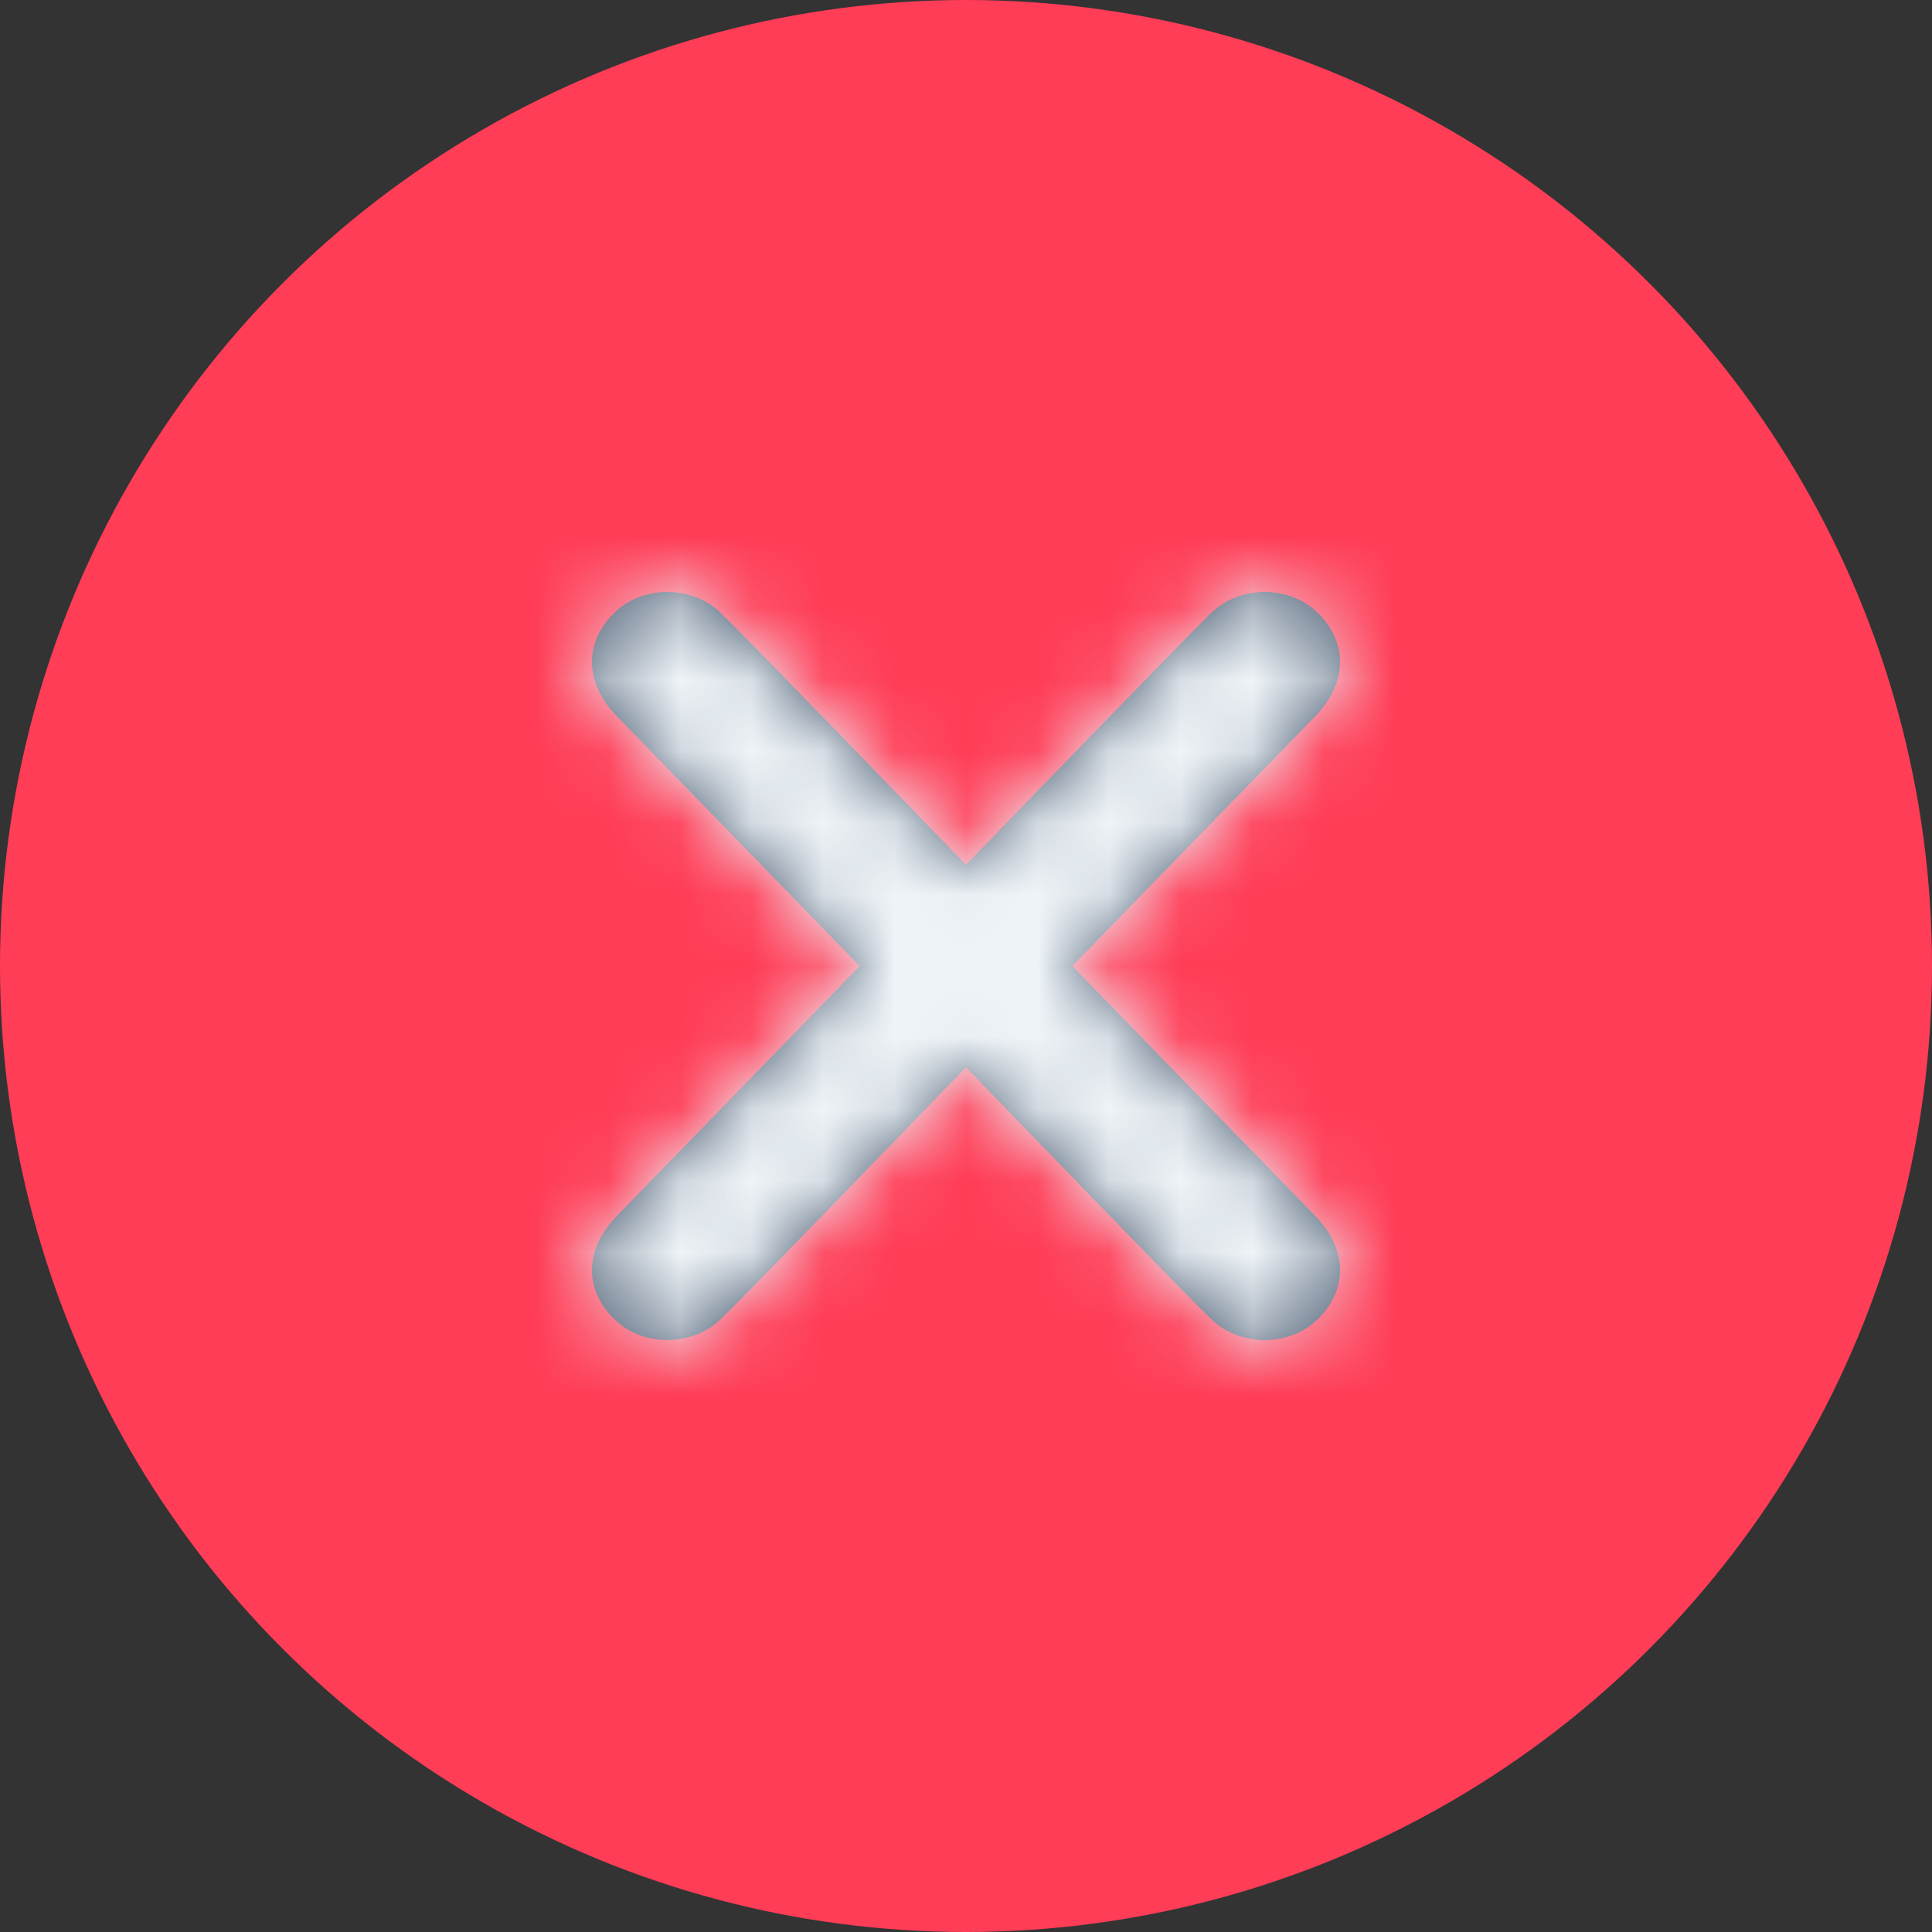
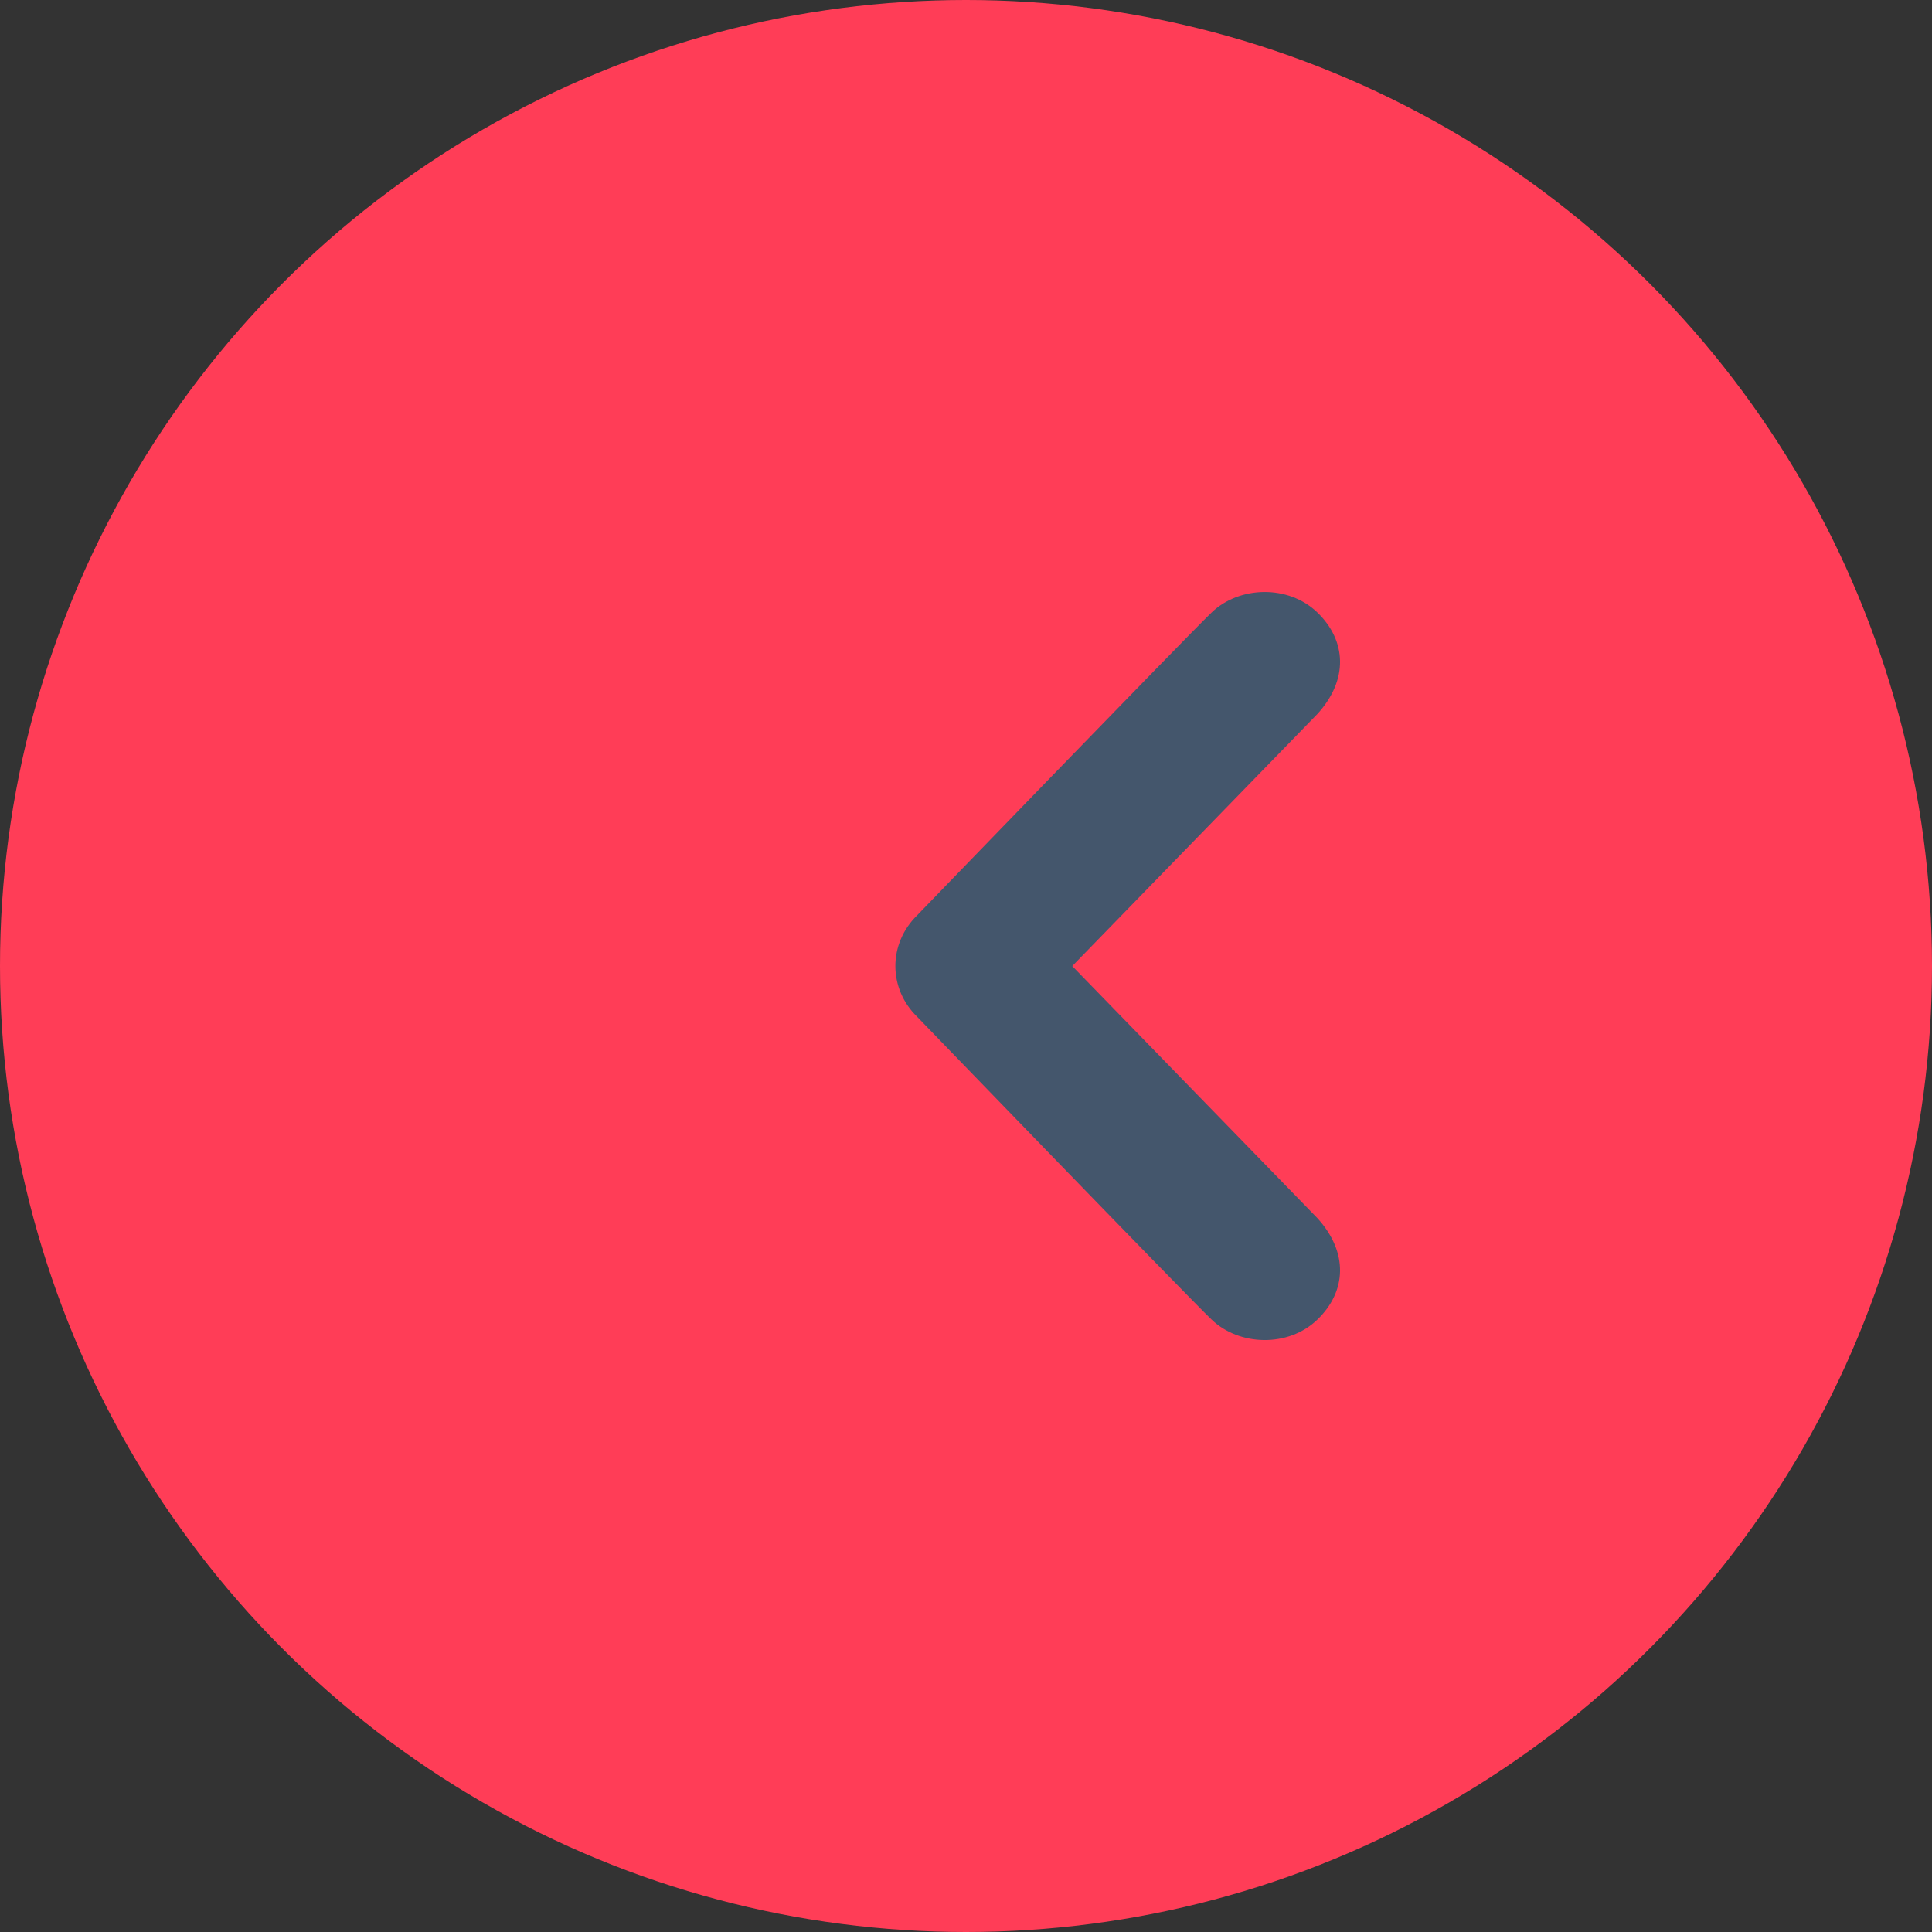
<svg xmlns="http://www.w3.org/2000/svg" width="27" height="27" viewBox="0 0 27 27" fill="none">
  <rect x="0" y="0" width="27" height="27" fill="#333333" stroke="none" />
  <circle cx="13.5" cy="13.5" r="13.5" fill="#FF3D57" />
-   <path d="M10.066 8.559C10.448 8.926 14.181 12.79 14.181 12.79C14.384 12.988 14.487 13.244 14.487 13.501C14.487 13.758 14.384 14.015 14.181 14.211C14.181 14.211 10.448 18.076 10.066 18.442C9.684 18.81 8.997 18.835 8.591 18.442C8.183 18.051 8.151 17.504 8.591 17.023L12.015 13.501L8.591 9.979C8.151 9.499 8.183 8.951 8.591 8.559C8.997 8.166 9.684 8.19 10.066 8.559Z" fill="#44566C" />
  <path d="M16.933 8.559C16.552 8.926 12.819 12.79 12.819 12.79C12.616 12.988 12.513 13.244 12.513 13.501C12.513 13.758 12.616 14.015 12.819 14.211C12.819 14.211 16.552 18.076 16.933 18.442C17.316 18.81 18.003 18.835 18.41 18.442C18.817 18.051 18.849 17.504 18.41 17.023L14.985 13.501L18.41 9.979C18.849 9.499 18.817 8.951 18.41 8.559C18.003 8.166 17.316 8.19 16.933 8.559Z" fill="#44566C" />
  <mask id="mask0" mask-type="alpha" maskUnits="userSpaceOnUse" x="8" y="8" width="11" height="11">
    <path d="M10.066 8.559C10.448 8.926 14.181 12.79 14.181 12.79C14.384 12.988 14.487 13.244 14.487 13.501C14.487 13.758 14.384 14.015 14.181 14.211C14.181 14.211 10.448 18.076 10.066 18.442C9.684 18.81 8.997 18.835 8.591 18.442C8.183 18.051 8.151 17.504 8.591 17.023L12.015 13.501L8.591 9.979C8.151 9.499 8.183 8.951 8.591 8.559C8.997 8.166 9.684 8.19 10.066 8.559Z" fill="white" />
    <path d="M16.933 8.559C16.552 8.926 12.819 12.79 12.819 12.79C12.616 12.988 12.513 13.244 12.513 13.501C12.513 13.758 12.616 14.015 12.819 14.211C12.819 14.211 16.552 18.076 16.933 18.442C17.316 18.81 18.003 18.835 18.41 18.442C18.817 18.051 18.849 17.504 18.41 17.023L14.985 13.501L18.41 9.979C18.849 9.499 18.817 8.951 18.41 8.559C18.003 8.166 17.316 8.19 16.933 8.559Z" fill="white" />
  </mask>
  <g mask="url(#mask0)">
-     <rect x="2" y="2" width="23" height="23" fill="#EFF4F8" />
-   </g>
+     </g>
</svg>